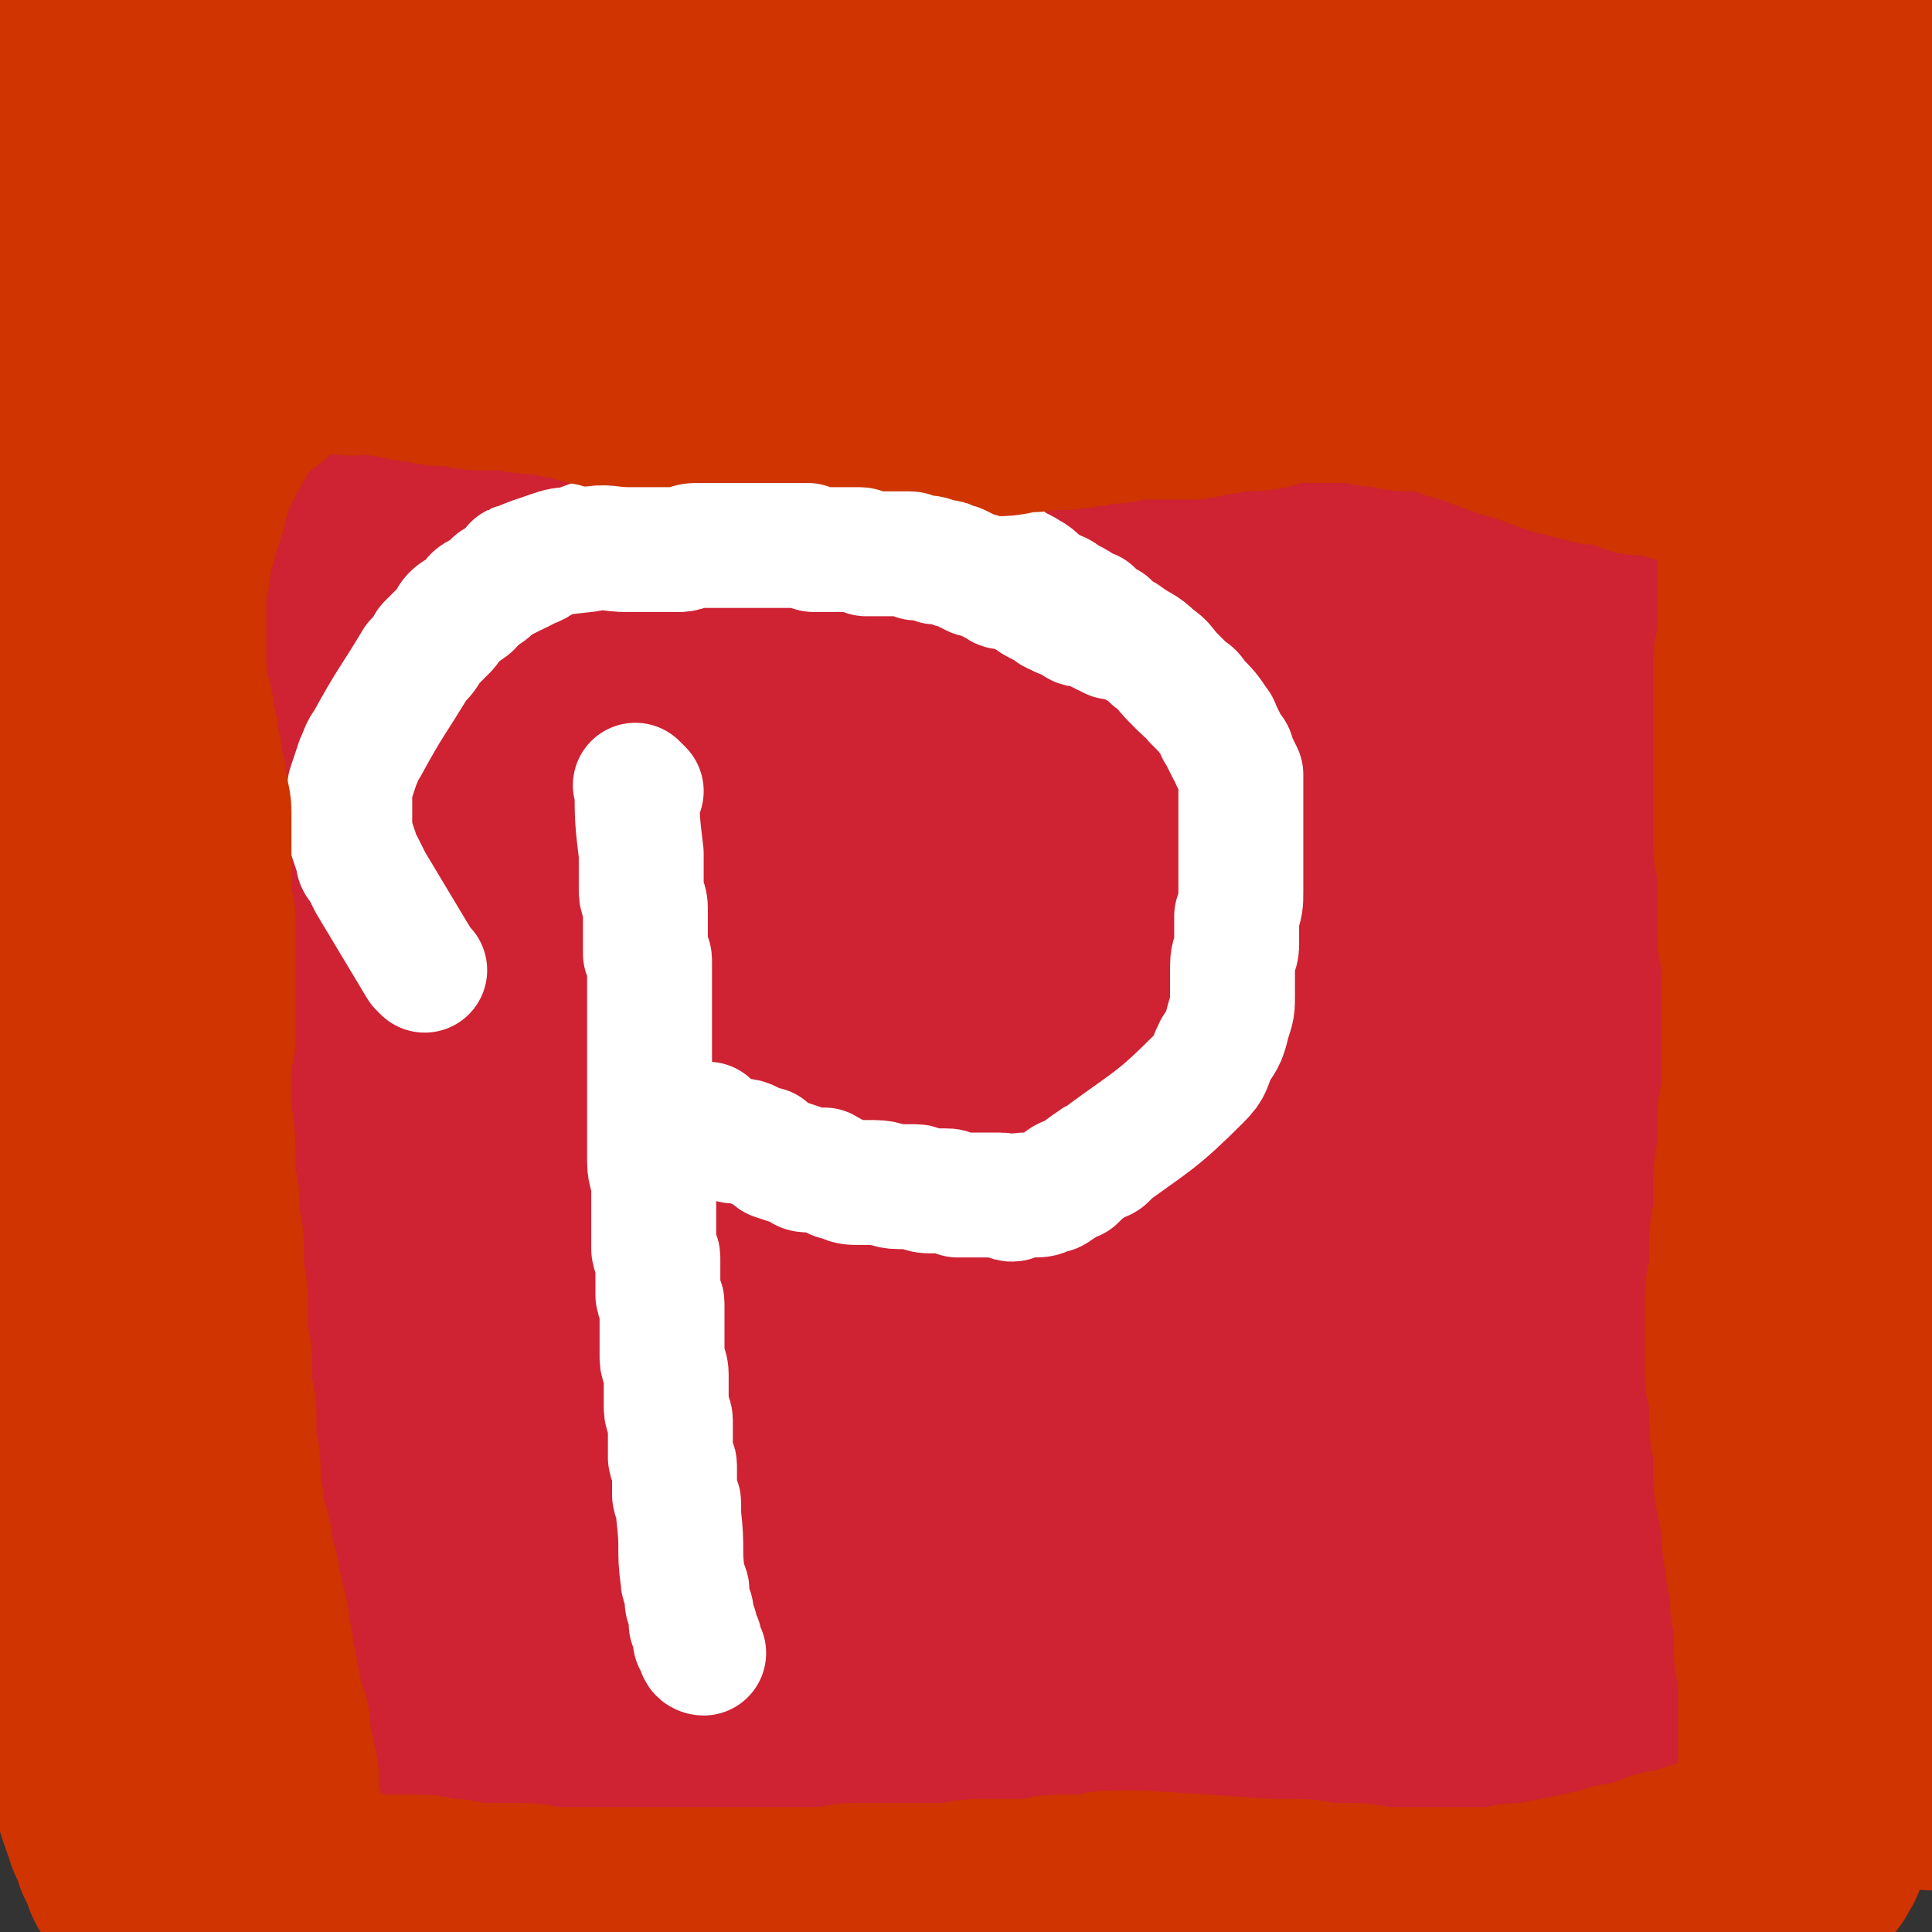
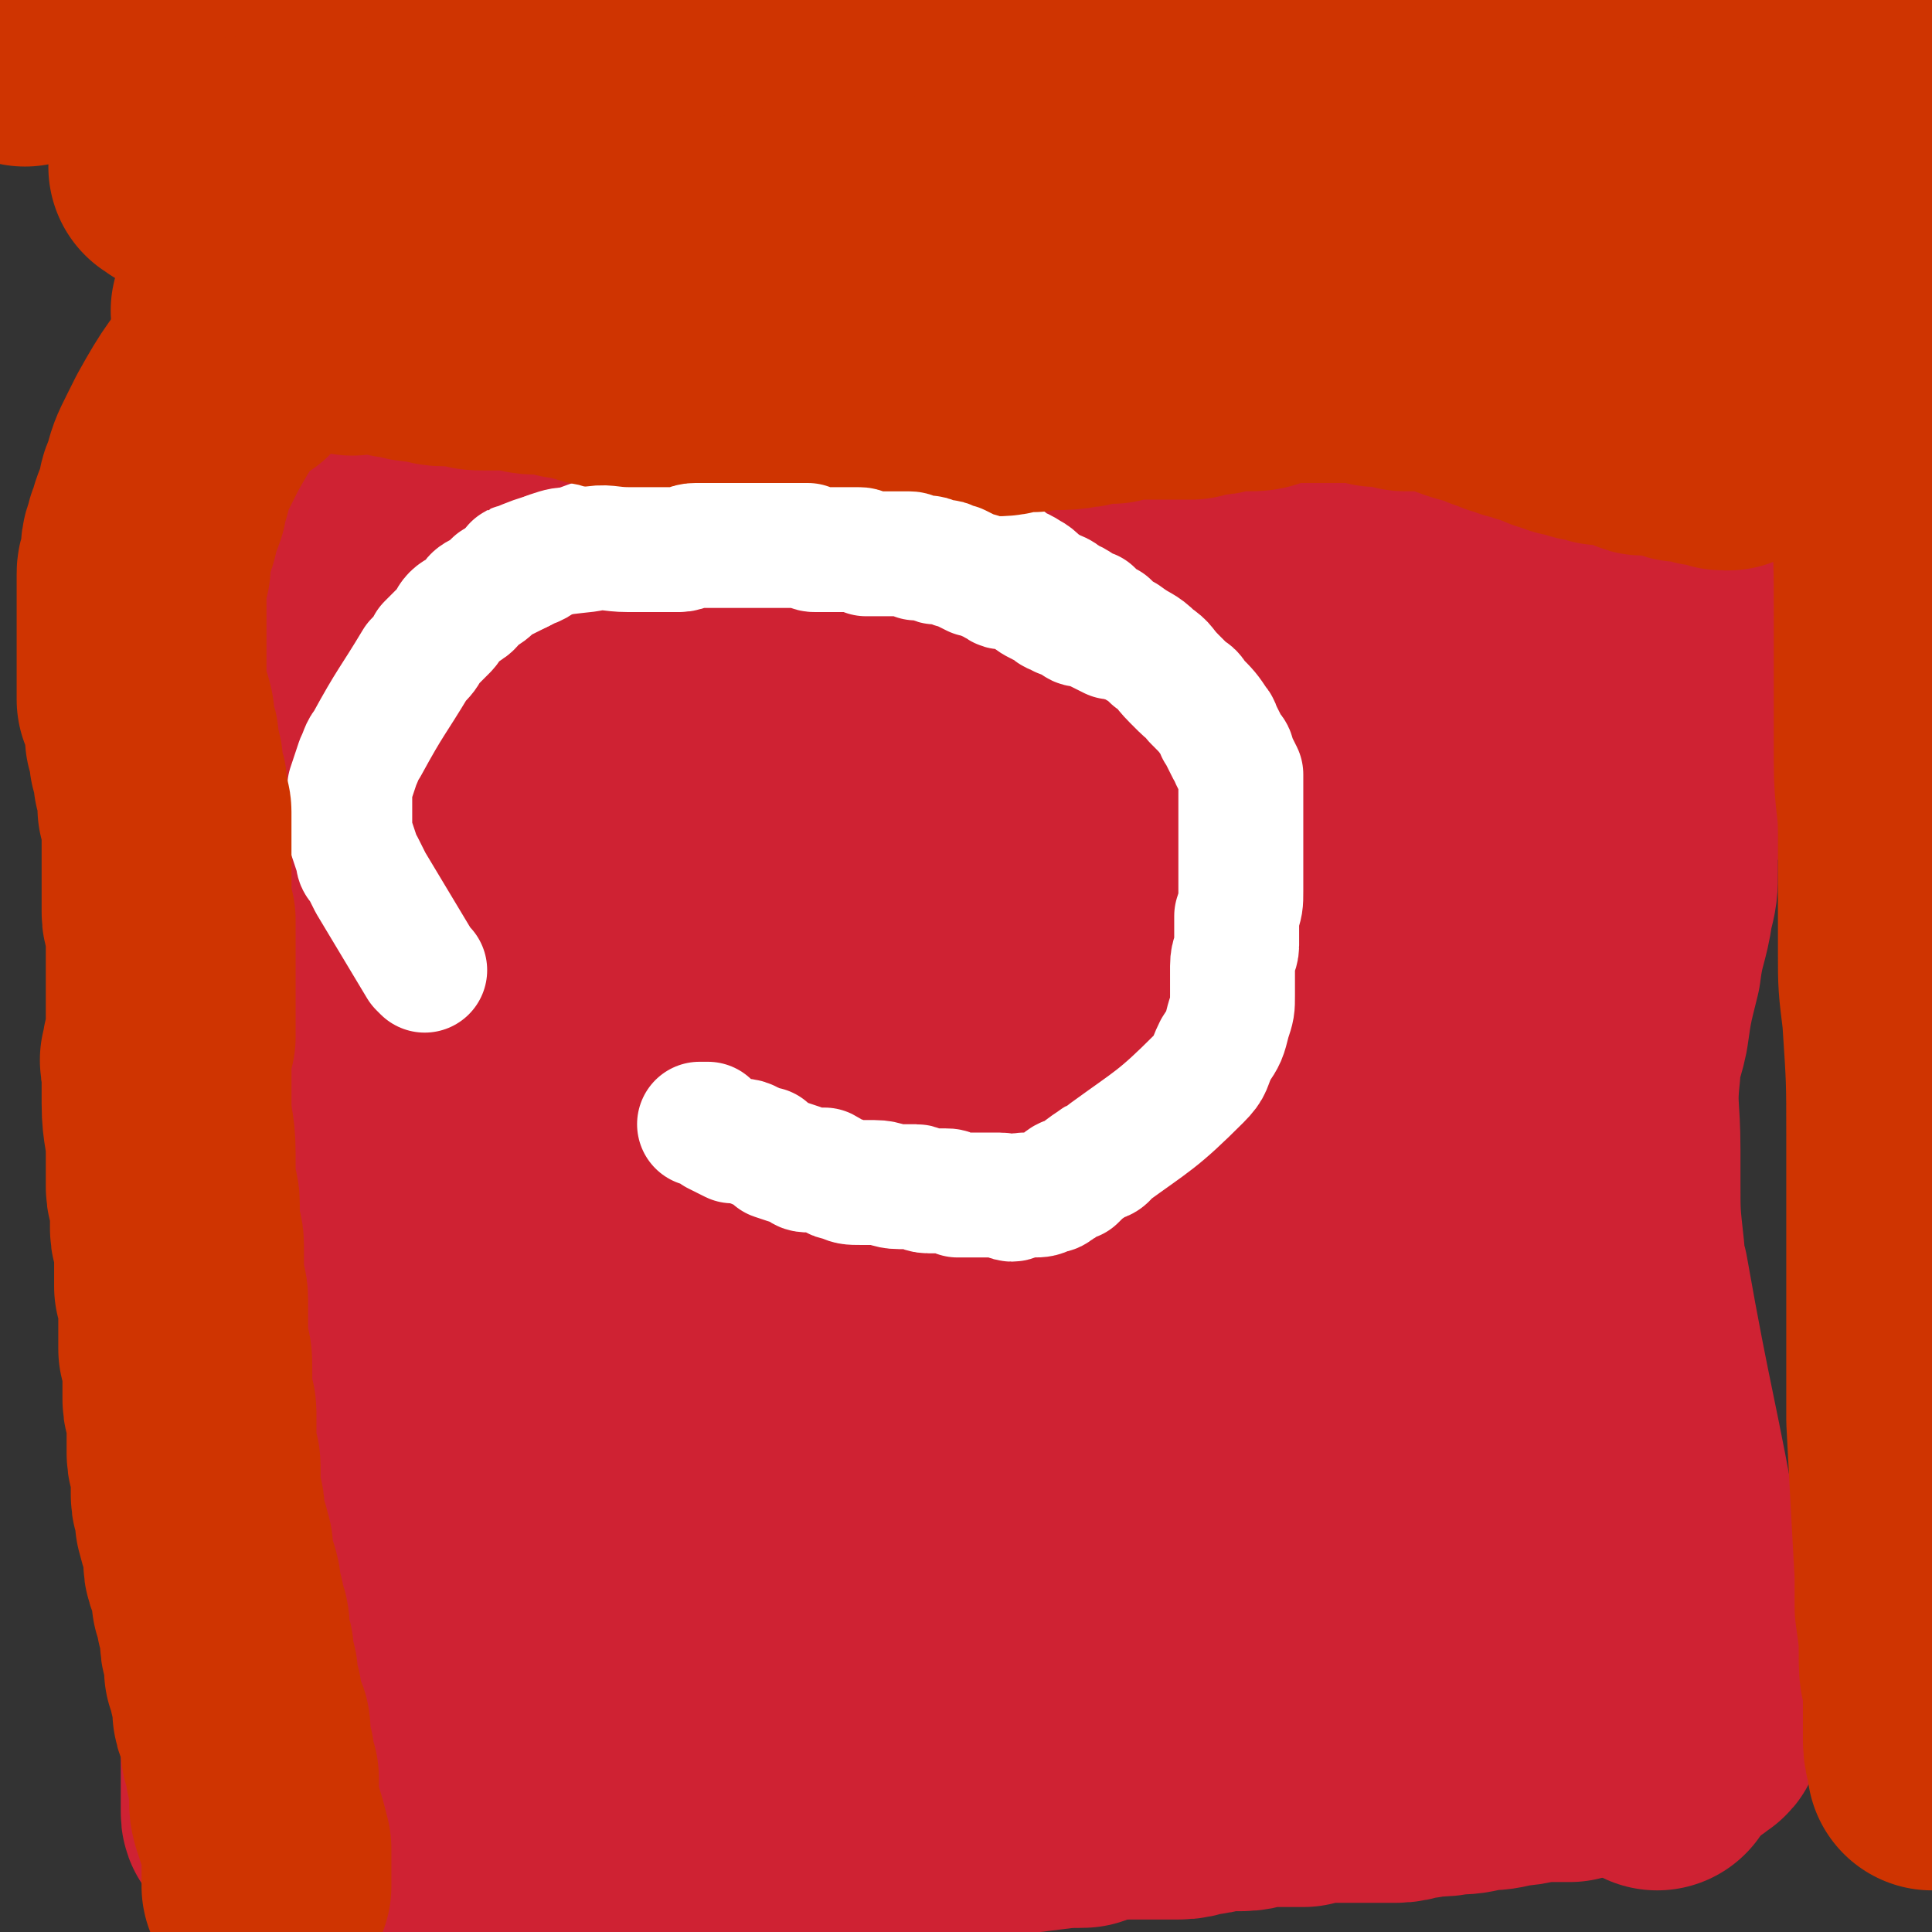
<svg xmlns="http://www.w3.org/2000/svg" viewBox="0 0 464 464" version="1.1">
  <rect x="0" y="0" width="464" height="464" fill="#333333" stroke="none" />
  <g fill="none" stroke="#CF2233" stroke-width="60" stroke-linecap="round" stroke-linejoin="round">
    <path d="M61,101c-1,-1 -2,-2 -1,-1 13,2 14,3 29,5 7,1 7,1 14,1 3,0 3,-1 5,-1 9,1 9,2 18,3 4,0 4,1 8,1 5,0 5,0 10,0 9,1 8,2 17,2 6,1 6,1 12,1 4,0 4,0 8,0 4,0 4,1 9,1 3,0 3,0 7,0 3,0 3,0 7,0 4,0 4,1 8,1 3,0 3,0 6,0 4,0 4,0 7,1 3,0 3,0 6,0 3,0 3,0 6,0 3,0 3,0 6,0 4,0 4,1 7,1 4,1 4,0 7,1 4,0 4,0 8,0 4,0 4,1 7,1 4,0 4,0 7,0 3,0 3,0 6,0 3,1 3,1 7,1 2,0 2,0 5,1 2,0 2,0 4,0 2,0 2,0 4,0 2,0 2,1 4,1 2,0 2,0 4,0 1,0 1,0 3,0 9,0 9,0 18,1 6,0 6,1 11,1 2,1 2,0 4,0 2,0 2,1 5,1 2,0 2,0 4,0 2,0 2,1 4,1 2,0 2,0 4,0 4,1 4,1 7,1 2,0 2,0 4,0 2,0 2,-1 4,-1 " />
    <path d="M51,110c-1,-1 -1,-2 -1,-1 -1,9 0,10 -1,20 0,6 -1,6 -1,12 -1,8 -2,8 -2,17 0,9 0,9 0,19 2,37 2,37 4,74 1,7 1,7 2,14 0,4 0,4 0,7 0,3 1,3 1,6 0,2 0,2 0,3 1,6 1,6 2,12 0,2 -1,2 -1,3 0,3 1,3 1,6 0,2 0,2 0,4 0,3 0,3 0,5 0,3 1,2 1,5 0,2 0,2 0,5 0,3 0,3 1,5 0,2 0,2 0,4 0,3 0,3 0,5 0,4 1,4 1,7 1,2 1,2 1,5 0,3 0,3 0,6 0,3 0,3 1,6 0,2 0,2 0,5 0,2 0,2 0,5 0,4 1,4 1,8 0,4 0,4 0,8 0,4 0,4 -1,8 0,4 0,4 0,7 0,7 -1,7 -1,13 0,2 0,2 0,4 0,2 0,2 0,4 0,2 0,2 0,4 0,1 0,1 0,2 0,1 0,1 0,2 0,0 0,0 0,1 0,0 0,0 0,1 0,1 0,1 0,1 0,1 0,1 0,1 0,1 0,1 0,1 0,1 0,1 0,1 0,1 0,1 1,1 37,3 38,3 75,5 6,0 6,-1 12,-1 2,0 3,0 5,0 7,-1 7,-1 14,-2 4,0 4,0 7,0 5,0 5,0 10,-1 5,0 5,0 10,0 5,0 5,-1 11,-1 6,0 6,0 11,0 3,0 3,0 7,0 4,0 4,0 9,0 4,-1 4,-1 9,-1 8,-1 8,-1 16,-2 3,0 3,0 7,-1 4,-1 4,-1 8,-1 1,0 1,0 3,0 5,0 5,0 9,0 3,0 3,-1 5,-1 3,0 3,-1 6,-1 2,0 2,0 4,0 3,0 3,-1 7,-1 1,0 1,0 3,0 3,0 3,0 5,0 3,-1 3,-1 5,-1 2,0 2,0 3,0 2,0 2,0 4,0 3,0 3,0 5,0 3,0 3,0 5,0 3,0 3,-1 6,-1 4,-1 4,0 8,-1 3,0 3,0 7,-1 3,0 3,0 7,-1 4,0 4,-1 8,-1 3,0 3,0 6,0 3,-1 3,-1 6,-1 3,-1 3,-1 6,-2 2,0 2,0 3,0 3,0 3,0 5,-1 1,0 1,-1 3,-1 1,0 1,0 2,0 1,-1 1,-1 1,-1 1,-1 2,0 3,0 0,0 0,-1 0,-1 1,0 1,0 1,0 1,0 1,-1 1,-1 0,-1 0,-1 0,-1 0,0 1,0 1,-1 0,0 0,0 0,-1 0,-1 0,-1 0,-1 0,-2 0,-2 0,-3 -1,-2 -1,-2 -1,-4 -2,-14 -2,-14 -5,-28 -6,-34 -7,-34 -13,-68 -1,-3 -1,-3 -1,-6 -1,-9 -1,-9 -1,-17 0,-4 0,-4 0,-8 0,-10 -1,-10 0,-19 0,-5 1,-5 2,-10 1,-7 1,-7 3,-15 1,-8 2,-8 3,-15 1,-4 1,-4 1,-8 0,-3 0,-3 0,-6 1,-4 1,-4 2,-9 0,-4 0,-4 0,-8 0,-4 1,-4 1,-9 0,-3 0,-3 0,-7 0,-3 0,-3 0,-7 0,-2 0,-2 0,-4 0,-3 0,-3 0,-5 0,-2 0,-2 0,-4 0,-1 0,-1 0,-3 0,-1 0,-1 0,-2 0,-1 0,-1 0,-2 0,-2 0,-2 0,-3 " />
    <path d="M89,140c-1,-1 -2,-2 -1,-1 2,48 3,49 5,98 1,5 0,5 0,10 1,8 2,8 3,17 0,7 0,7 1,14 1,9 1,9 2,18 0,5 1,5 1,11 1,8 1,8 1,15 0,7 0,7 0,14 0,7 0,7 -1,14 0,4 0,4 0,8 0,5 -1,5 -1,10 0,4 0,4 0,8 0,4 -1,4 -1,8 0,3 0,3 0,7 0,2 0,2 0,5 0,2 0,2 0,4 0,2 0,2 0,4 0,2 0,2 0,3 0,2 1,2 1,4 1,1 1,1 1,2 1,1 1,1 2,2 0,1 0,1 1,2 0,1 0,1 1,2 0,1 1,0 1,1 1,1 1,1 1,1 1,0 1,0 2,0 1,-1 1,-1 2,-2 5,-7 5,-7 8,-14 4,-9 4,-9 7,-18 2,-4 1,-4 2,-8 2,-6 2,-6 4,-13 1,-8 1,-8 2,-16 1,-8 1,-8 2,-16 1,-5 2,-5 3,-11 1,-7 0,-7 1,-14 1,-6 1,-6 1,-11 1,-6 1,-6 1,-12 1,-5 1,-5 2,-11 0,-6 1,-6 1,-11 2,-8 2,-8 3,-16 0,-6 1,-6 1,-11 0,-3 0,-3 0,-6 0,-6 0,-6 0,-11 0,-8 0,-8 -1,-15 0,-4 0,-4 0,-8 0,-4 0,-4 0,-8 0,-3 -1,-3 -1,-7 0,-4 0,-4 0,-7 0,-4 0,-4 0,-8 0,-12 1,-12 1,-24 0,-3 0,-3 0,-5 0,-3 0,-3 1,-6 0,-2 0,-2 0,-3 0,-1 1,-1 1,-2 0,-1 0,-1 0,-1 0,-1 0,-1 0,-1 0,0 0,0 0,0 0,3 0,3 -1,6 -2,7 -2,7 -4,15 -6,16 -7,16 -13,32 -3,8 -3,8 -6,16 -3,8 -4,8 -5,17 -3,18 -2,18 -3,36 0,9 0,9 1,17 2,20 2,20 5,39 2,9 2,8 4,17 2,6 2,6 3,13 2,6 2,6 3,12 2,6 2,6 4,12 1,6 1,6 3,12 2,4 2,4 3,8 1,2 0,3 1,4 1,3 2,3 3,6 0,1 0,1 1,3 0,2 0,2 1,4 0,0 1,0 1,1 1,1 1,1 1,2 0,1 0,1 0,1 1,1 1,1 2,2 0,0 0,0 1,1 0,0 0,-1 0,-1 1,-1 2,-1 2,-2 19,-42 20,-41 37,-83 3,-7 2,-7 2,-14 1,-7 0,-8 0,-15 0,-6 0,-6 -1,-12 -1,-6 -1,-6 -2,-12 -1,-9 -1,-9 -1,-17 0,-6 0,-6 0,-12 0,-7 0,-7 0,-14 0,-7 1,-7 1,-14 1,-7 1,-7 2,-14 1,-6 1,-6 3,-13 2,-6 2,-6 4,-12 1,-5 1,-5 2,-10 1,-2 1,-2 1,-4 1,-3 1,-3 2,-6 1,-2 1,-2 2,-4 0,-1 0,-1 0,-2 0,-2 1,-2 1,-3 0,0 0,0 0,-1 0,-1 0,-1 0,-1 0,0 1,0 1,0 0,0 0,1 0,1 -1,9 -1,9 -3,18 -6,44 -6,44 -13,88 -5,28 -6,28 -9,56 -2,17 -1,17 -1,33 0,6 1,6 1,12 1,5 1,5 2,11 2,11 1,11 3,22 1,1 1,1 1,2 1,3 1,3 2,7 0,1 0,1 1,3 0,1 0,2 1,3 0,0 1,0 1,1 0,1 0,1 0,1 0,1 1,1 1,1 1,1 1,1 2,2 0,0 0,0 0,1 0,0 0,0 1,0 0,0 0,0 1,0 1,0 1,0 1,0 2,-1 3,0 4,-1 3,-3 3,-3 5,-6 9,-16 9,-16 17,-32 5,-13 5,-14 9,-28 2,-7 2,-8 3,-15 1,-9 1,-9 1,-18 0,-5 0,-5 0,-9 1,-10 1,-10 2,-19 1,-10 1,-10 2,-20 2,-11 1,-11 4,-22 7,-33 8,-33 15,-66 2,-7 1,-7 3,-13 0,-2 1,-2 1,-3 1,-2 0,-2 1,-4 1,-1 1,-1 1,-2 1,-1 0,-1 0,-2 0,-1 1,0 2,0 0,0 -1,0 -1,0 -1,0 -1,-1 -1,0 -1,5 0,5 -1,11 -7,27 -8,27 -15,54 -3,14 -3,14 -6,28 -2,10 -2,10 -4,19 -1,6 -2,6 -2,12 -1,10 0,10 0,20 0,8 0,8 0,17 0,12 0,12 0,25 0,10 0,10 0,20 1,19 1,19 2,38 1,8 1,8 3,16 1,6 2,6 4,12 1,3 1,3 2,7 1,3 1,3 2,7 0,2 0,2 1,4 1,2 1,2 2,4 1,1 1,1 1,2 0,0 1,0 1,0 1,-1 1,-1 2,-2 4,-8 5,-8 9,-17 6,-16 6,-16 10,-32 4,-15 3,-15 6,-30 1,-13 1,-13 2,-26 1,-7 1,-7 2,-14 0,-7 0,-7 0,-15 0,-7 1,-7 1,-15 0,-7 0,-7 0,-14 0,-11 0,-11 1,-21 3,-15 3,-15 6,-30 3,-14 3,-14 7,-27 3,-9 3,-9 6,-17 2,-5 3,-4 5,-9 1,-2 0,-2 1,-5 2,-4 3,-4 5,-8 1,-3 1,-3 2,-6 1,-2 1,-2 2,-5 1,-1 1,-1 2,-2 0,-1 0,-1 1,-2 1,-1 0,-1 1,-2 1,-1 1,-1 1,-1 0,0 0,0 0,0 0,1 0,1 0,3 -3,13 -3,13 -7,26 -10,35 -11,35 -21,70 -3,11 -4,11 -4,22 1,44 -1,45 5,89 1,11 4,11 9,21 3,4 3,4 6,8 3,4 3,4 6,8 2,2 2,2 5,5 2,2 1,2 3,5 1,0 1,0 2,1 0,0 0,0 1,1 0,0 0,0 0,0 1,1 1,1 1,1 1,0 1,0 1,0 1,-1 1,-1 2,-1 0,-2 0,-3 0,-5 1,-9 2,-8 3,-17 2,-16 2,-16 4,-32 0,-6 0,-6 0,-13 1,-9 1,-9 2,-18 0,-7 -1,-7 0,-14 1,-6 1,-6 2,-13 2,-17 1,-17 3,-34 1,-8 1,-8 3,-15 1,-7 2,-7 4,-14 1,-3 0,-3 1,-7 1,-7 1,-7 3,-13 1,-6 1,-6 3,-12 1,-1 1,-1 1,-3 1,-4 1,-5 1,-9 1,-4 1,-4 2,-7 0,-4 0,-4 1,-7 1,-2 1,-2 2,-4 1,-3 0,-3 1,-6 1,-2 0,-3 1,-5 1,-1 1,-1 2,-2 1,-2 1,-2 2,-4 0,-2 0,-2 1,-3 2,-4 2,-4 4,-7 2,-2 2,-2 3,-4 " />
    <path d="M374,348c-1,-1 -2,-2 -1,-1 1,10 2,11 4,23 1,4 1,4 2,8 2,9 1,10 4,18 6,15 8,14 15,28 " />
  </g>
  <g fill="none" stroke="#FFFFFF" stroke-width="30" stroke-linecap="round" stroke-linejoin="round">
-     <path d="M154,190c-1,-1 -2,-2 -1,-1 0,7 0,8 1,16 0,2 0,2 0,3 0,3 0,3 0,6 0,2 1,2 1,4 0,3 0,3 0,5 0,1 0,1 0,1 0,3 0,3 0,5 1,1 1,1 1,2 0,6 0,6 0,13 0,1 0,1 0,3 0,1 0,1 0,2 0,1 0,1 0,2 0,3 0,3 0,5 0,1 0,1 0,2 0,2 0,2 0,4 0,1 0,1 0,2 0,2 0,2 0,3 0,3 0,3 0,5 0,2 0,2 0,3 0,2 0,2 0,4 0,3 1,3 1,7 0,1 0,1 0,3 0,1 0,1 0,3 0,1 0,1 0,3 0,1 0,1 0,2 0,2 0,2 0,3 0,1 1,1 1,2 0,1 0,1 0,2 0,1 0,1 0,2 0,1 0,1 0,3 0,1 0,1 0,2 0,1 1,1 1,2 0,2 0,2 0,4 0,1 0,1 0,2 0,2 0,2 0,4 0,2 0,2 0,3 0,2 1,2 1,4 0,2 0,2 0,3 0,1 0,1 0,3 0,1 0,1 0,2 0,2 1,2 1,3 0,1 0,1 0,3 0,1 0,1 0,2 0,0 0,0 0,1 0,1 0,1 0,3 0,1 1,1 1,2 0,1 0,1 0,2 0,1 0,1 0,3 0,1 0,1 0,2 0,1 1,1 1,2 0,1 0,1 0,3 1,8 0,8 1,15 0,2 1,2 1,3 0,1 0,1 0,2 0,1 0,1 1,3 0,0 0,0 0,1 0,1 0,1 0,1 0,1 0,1 0,1 1,1 1,1 1,1 0,1 0,1 0,2 0,0 0,0 0,1 0,0 1,0 1,0 0,1 0,1 0,1 0,1 0,1 0,1 0,1 1,1 1,1 " />
    <path d="M102,233c-1,-1 -1,-1 -1,-1 -6,-10 -6,-10 -12,-20 -1,-2 -1,-2 -2,-4 -1,-1 -1,-1 -1,-2 -1,-3 -1,-3 -2,-6 0,-2 0,-2 0,-5 0,-3 0,-3 0,-6 1,-3 1,-3 2,-6 1,-2 1,-3 2,-4 6,-11 6,-10 12,-20 2,-2 2,-2 3,-4 1,-1 1,-1 2,-2 1,-1 1,-1 2,-2 1,-1 1,-2 2,-3 1,-1 2,-1 3,-2 2,-1 1,-2 3,-3 2,-1 2,-1 4,-3 2,-1 2,-1 4,-2 2,-1 2,-1 4,-2 3,-1 3,-2 5,-3 3,-1 3,-1 6,-1 2,-1 2,-1 5,-2 2,0 2,0 4,-1 3,-1 3,-1 6,-2 2,-1 2,-1 5,-1 3,-1 3,-1 6,-1 2,-1 2,-1 5,-1 3,-1 3,-1 6,-1 2,0 2,0 4,0 2,0 2,0 5,0 2,0 2,0 4,0 3,0 3,0 5,0 3,0 3,0 6,0 3,0 3,0 5,1 3,0 3,0 6,0 3,0 3,0 6,1 3,0 3,0 6,1 2,1 2,2 4,3 3,0 3,0 5,1 3,1 3,1 6,3 2,1 2,1 5,2 2,2 2,1 5,3 2,1 2,2 4,3 3,2 3,1 5,3 3,1 3,2 6,3 2,2 2,2 4,3 2,2 2,2 4,3 4,3 4,2 7,5 3,2 2,2 5,5 1,1 1,1 2,2 2,2 2,1 3,3 3,3 3,3 5,6 1,1 0,1 1,2 1,2 1,2 2,4 1,1 1,1 1,2 1,2 1,2 2,4 0,3 0,3 0,5 0,2 0,2 0,5 0,3 0,3 0,7 0,2 0,2 0,5 0,3 0,3 0,6 0,3 0,3 -1,6 0,3 0,3 0,7 0,2 -1,2 -1,5 0,4 0,4 0,7 0,3 0,3 -1,6 -1,4 -1,4 -3,7 -2,4 -1,4 -4,7 -10,10 -11,10 -22,18 -1,2 -2,1 -3,2 -3,2 -3,2 -5,4 -1,0 -2,0 -3,1 0,0 0,1 -1,1 -1,1 -1,1 -2,1 -2,1 -2,1 -4,1 -1,0 -1,0 -2,0 -2,0 -2,1 -3,1 -1,0 -1,-1 -3,-1 -1,0 -1,0 -3,0 -2,0 -2,0 -4,0 -1,0 -1,0 -3,0 -2,-1 -2,-1 -3,-1 -2,0 -2,0 -4,0 -2,0 -2,-1 -3,-1 -2,0 -2,0 -4,0 -3,0 -3,-1 -6,-1 -2,0 -2,0 -3,0 -3,0 -3,0 -5,-1 -2,0 -2,-1 -4,-2 -2,0 -2,0 -3,0 -2,0 -2,0 -3,-1 -3,-1 -3,-1 -6,-2 -1,-1 -1,-1 -2,-2 -1,0 -1,0 -3,-1 -1,0 -1,-1 -3,-1 -1,0 -1,0 -2,0 -2,-1 -2,-1 -4,-2 -1,-1 -1,-1 -2,-2 -1,0 -1,0 -2,0 " />
  </g>
  <g fill="none" stroke="#CF3401" stroke-width="30" stroke-linecap="round" stroke-linejoin="round">
    <path d="M59,91c-1,-1 -1,-2 -1,-1 -8,8 -8,9 -16,19 -1,1 -1,1 -1,2 0,1 0,1 -1,2 0,4 0,4 -1,7 -1,3 -1,2 -1,5 0,1 0,1 0,2 0,1 0,1 0,3 0,0 0,0 0,1 0,2 0,2 0,3 0,1 0,1 0,1 0,1 0,1 0,2 0,0 0,0 0,1 0,0 0,0 0,1 0,1 0,1 0,1 0,1 0,1 0,2 0,1 0,1 0,1 0,1 0,1 0,2 0,0 0,0 0,1 " />
  </g>
  <g fill="none" stroke="#CF3401" stroke-width="60" stroke-linecap="round" stroke-linejoin="round">
    <path d="M58,88c-1,-1 -1,-2 -1,-1 -6,7 -7,8 -12,17 -1,2 -1,2 -2,4 -2,4 -2,4 -3,8 -1,2 -1,2 -1,4 -1,3 -1,2 -2,5 0,2 0,2 -1,3 0,2 -1,2 -1,4 0,1 0,1 0,3 0,1 0,1 0,1 -1,1 -1,1 -1,2 0,1 0,1 0,3 0,1 0,1 0,3 0,1 0,1 0,3 0,1 0,1 0,1 0,1 0,1 0,2 0,1 0,1 0,3 0,1 0,1 0,2 0,1 0,1 0,2 0,1 0,1 0,2 0,1 0,1 0,2 0,1 0,1 0,2 0,0 0,0 0,1 0,0 0,0 0,1 0,1 0,1 0,2 0,1 0,1 0,1 1,1 1,1 1,1 1,3 1,3 1,5 0,1 0,1 0,1 0,1 0,1 0,2 0,0 1,0 1,1 0,0 0,0 0,1 0,1 0,1 0,1 0,1 0,1 0,1 0,1 0,1 0,1 1,1 1,1 1,2 0,0 0,0 0,1 0,0 0,0 0,1 0,1 0,1 0,1 0,1 1,1 1,2 0,1 0,1 0,1 0,1 0,1 0,2 0,0 0,0 0,1 0,0 0,0 0,1 0,1 1,0 1,1 0,1 0,1 0,1 0,1 0,1 0,1 0,1 0,1 0,2 0,0 0,0 0,1 0,0 0,0 0,1 0,1 0,1 0,3 0,0 0,0 0,0 0,1 0,1 0,2 0,1 0,1 0,2 0,0 0,0 0,1 0,1 0,1 0,1 0,1 0,1 0,1 0,1 0,1 0,1 0,1 0,1 0,2 0,0 0,0 0,1 0,0 0,0 0,1 0,1 0,1 0,1 0,1 0,1 0,1 0,1 0,1 0,1 0,1 0,1 1,2 0,0 0,0 0,1 0,1 0,1 0,2 0,1 0,1 0,1 0,1 0,1 0,2 0,2 0,2 0,4 0,1 0,1 0,2 0,0 0,0 0,1 0,1 0,1 0,2 0,1 0,1 0,2 0,1 0,1 0,2 0,1 0,1 0,2 0,2 0,2 0,3 0,1 0,1 0,2 0,1 0,1 0,2 -1,3 -1,3 -1,5 -1,1 0,1 0,2 0,1 0,1 0,3 0,0 0,0 0,1 0,1 0,1 0,2 0,2 0,2 0,3 0,6 1,6 1,12 0,3 0,3 0,6 0,1 0,1 0,2 0,2 1,2 1,4 0,2 0,2 0,3 0,2 0,2 0,3 0,2 1,2 1,4 0,3 0,3 0,6 0,2 0,2 0,4 0,1 1,1 1,3 0,3 0,3 0,5 0,2 0,2 0,3 0,2 0,2 0,4 1,2 1,2 1,5 0,1 0,1 0,3 0,2 0,2 0,4 0,2 1,2 1,3 0,2 0,2 0,4 0,2 0,2 0,3 0,2 0,2 0,3 0,2 1,2 1,3 0,2 0,2 0,4 0,2 0,2 0,3 0,2 1,2 1,4 0,1 0,1 0,2 1,4 1,3 2,7 0,1 0,1 0,3 0,2 1,2 1,3 1,3 1,3 1,5 0,1 0,1 0,1 1,2 1,2 1,4 0,1 1,1 1,3 0,1 0,1 0,3 0,2 1,2 1,3 0,2 0,2 0,4 1,1 1,1 1,2 0,2 0,2 1,5 0,1 0,1 0,3 0,1 1,1 1,2 1,2 1,2 1,3 0,2 0,2 0,4 1,2 1,2 1,3 0,2 0,2 1,4 0,1 0,1 0,3 0,1 0,1 0,2 0,2 0,2 1,5 1,3 1,3 2,7 0,1 0,1 0,1 0,1 0,1 0,2 0,0 0,0 0,1 0,0 0,0 0,0 0,1 0,1 0,1 0,1 0,1 0,1 0,1 0,1 0,1 0,1 0,1 0,1 0,1 0,1 0,1 " />
    <path d="M58,76c-1,-1 -2,-2 -1,-1 8,1 9,1 18,3 4,1 4,1 9,1 1,1 1,0 2,0 5,0 5,0 9,1 3,0 3,1 6,1 3,0 3,1 6,1 2,0 2,0 5,0 2,1 2,1 5,1 3,0 3,0 6,0 3,0 3,1 6,1 1,0 1,0 2,0 3,0 3,0 5,1 2,0 2,0 3,0 1,0 1,1 2,1 3,1 3,1 6,1 1,1 1,1 3,1 3,1 3,0 6,1 1,0 1,1 3,1 1,0 1,0 3,0 1,0 1,0 3,0 1,0 1,0 3,0 1,0 1,0 3,1 2,0 2,0 4,0 1,0 1,0 3,0 3,0 3,1 5,1 2,0 2,0 4,0 2,1 2,1 5,1 4,0 4,1 8,1 1,0 1,0 3,0 16,0 16,0 32,0 1,0 1,0 3,0 3,0 3,0 6,-1 2,0 2,0 4,0 6,-1 6,0 11,-1 2,0 2,-1 4,-1 2,0 2,0 4,0 4,-1 4,-1 7,-1 2,0 2,0 4,0 1,0 1,0 2,0 2,0 2,0 3,0 2,0 2,0 3,0 1,-1 1,-1 3,-1 1,0 1,0 2,0 2,0 1,-1 3,-1 1,0 1,0 3,0 1,0 1,0 2,0 3,0 3,0 5,-1 1,0 1,-1 2,-1 2,0 2,0 3,0 2,0 2,0 3,0 1,0 1,0 2,0 1,0 1,0 2,0 1,0 1,0 2,0 1,0 1,0 2,0 1,0 1,0 2,0 1,0 1,0 1,0 1,0 1,0 1,0 1,0 1,0 2,0 1,0 1,0 2,0 1,0 1,0 2,0 0,0 0,1 1,1 1,0 1,0 2,0 1,0 1,0 3,0 0,0 0,0 0,0 1,1 1,1 2,1 1,0 1,0 2,0 0,0 0,0 1,0 1,0 1,0 1,0 1,0 1,0 2,0 1,0 1,0 2,0 1,1 1,1 2,1 5,2 5,2 10,3 1,1 1,1 2,1 1,0 1,0 2,1 2,0 2,0 3,1 0,0 1,0 1,0 1,0 1,1 3,1 0,0 0,0 1,0 1,1 1,1 2,1 1,0 1,1 2,1 1,0 1,0 2,0 1,0 0,1 1,1 1,0 1,0 3,0 1,1 0,1 1,1 1,0 1,0 2,0 1,0 1,1 2,1 1,0 1,0 2,0 2,0 2,0 4,1 2,0 2,1 3,1 1,1 1,0 3,0 1,0 1,0 3,1 1,0 1,0 2,0 1,0 1,1 2,1 1,0 1,0 3,0 1,0 1,0 1,0 1,1 1,1 2,1 1,0 1,0 2,0 1,0 1,1 2,1 0,0 0,0 1,0 " />
    <path d="M407,95c-1,-1 -1,-1 -1,-1 " />
    <path d="M377,79c-1,-1 -2,-2 -1,-1 8,0 9,0 20,1 2,0 2,0 5,0 4,0 3,-1 7,-1 11,-1 11,-1 22,-1 " />
-     <path d="M437,71c-1,-1 -1,-2 -1,-1 -2,7 -1,8 -3,17 0,2 -1,2 -1,4 0,1 0,0 0,1 0,3 0,3 -1,6 0,2 -1,2 -1,5 -1,5 -1,5 -1,9 0,2 0,2 0,3 0,4 -1,4 -1,9 0,1 0,1 0,3 0,2 0,2 0,3 0,2 0,2 0,3 0,2 0,2 0,5 0,2 0,2 0,3 0,2 0,2 0,3 0,2 0,2 0,3 0,2 0,2 0,4 0,2 0,2 0,3 0,3 0,3 -1,5 0,2 0,2 0,4 0,11 0,11 0,22 0,1 0,1 0,3 0,3 0,3 0,7 0,2 0,2 0,4 0,2 0,2 0,4 1,3 1,3 1,5 0,5 0,5 0,10 0,2 0,2 0,3 0,2 0,2 0,4 1,3 1,3 1,6 0,2 0,2 0,4 0,3 0,3 0,6 0,2 0,2 0,5 0,2 0,2 0,4 0,2 0,2 0,5 0,3 0,3 0,6 0,3 0,3 -1,7 0,4 0,4 0,8 0,4 -1,4 -1,8 0,4 0,4 0,8 0,3 -1,3 -1,7 0,4 0,4 0,8 0,2 -1,2 -1,5 0,2 0,2 0,5 0,3 0,3 0,6 0,1 0,1 0,3 0,2 0,2 0,4 1,2 1,2 1,4 0,2 0,2 0,5 0,1 0,1 0,2 0,3 1,3 1,7 0,2 0,2 0,3 0,5 0,5 1,9 0,2 1,2 1,5 0,2 0,2 0,3 0,4 1,4 1,8 1,2 1,2 1,4 0,2 0,2 0,4 0,2 1,1 1,3 0,2 0,2 0,4 0,2 0,2 0,3 0,2 0,2 0,3 1,2 1,2 1,3 0,2 0,2 0,4 0,8 0,8 0,17 0,1 0,1 0,2 0,2 0,2 0,3 0,0 1,0 1,1 0,1 0,1 0,2 0,1 0,1 0,1 0,1 0,1 0,1 0,1 0,1 0,2 0,0 0,0 0,1 0,1 0,1 0,1 0,1 0,1 0,1 0,1 0,1 0,2 0,0 0,0 0,1 0,1 -1,1 -1,1 0,1 0,1 0,1 0,1 0,1 0,1 0,1 0,1 0,1 0,1 -1,1 -1,1 -1,1 0,1 0,1 -1,1 -1,1 -2,1 -1,0 -1,0 -1,0 -1,0 -1,1 -1,1 -3,1 -3,1 -6,2 -2,1 -2,1 -4,2 -3,1 -3,0 -6,1 -3,1 -3,1 -6,2 -2,1 -2,1 -5,1 -1,1 -1,1 -3,2 -3,0 -3,0 -6,1 -2,0 -2,0 -4,1 -2,1 -2,0 -5,1 -5,1 -5,1 -10,2 -2,1 -2,1 -3,1 -2,0 -3,0 -5,0 -2,0 -2,1 -4,1 -2,0 -2,0 -4,0 -2,0 -2,0 -3,0 -2,0 -2,0 -4,0 -2,0 -2,0 -3,0 -2,0 -2,0 -4,0 -2,0 -2,0 -3,0 -3,0 -3,0 -6,0 -1,0 -1,0 -3,0 -3,0 -3,-1 -6,-1 -3,0 -3,0 -5,0 -5,0 -5,-1 -9,-1 -2,0 -2,0 -4,0 -2,0 -2,0 -3,0 -15,-1 -15,-1 -30,-2 -2,0 -2,0 -4,0 -1,0 -1,0 -2,0 -2,0 -2,0 -5,1 -3,0 -3,0 -5,0 -2,0 -2,0 -4,0 -2,0 -2,1 -4,1 -3,0 -3,0 -5,0 -3,0 -3,0 -5,0 -2,0 -2,0 -4,0 -4,0 -4,1 -8,1 -2,0 -2,0 -4,0 -2,0 -2,0 -5,0 -2,0 -2,0 -4,0 -3,0 -3,0 -6,0 -2,0 -2,0 -4,0 -2,0 -2,1 -4,1 -6,0 -6,0 -12,0 -2,0 -2,0 -3,0 -3,0 -3,0 -5,0 -3,0 -3,0 -6,0 -2,0 -2,0 -5,0 -2,0 -2,0 -4,0 -3,0 -3,0 -7,0 -2,0 -2,0 -5,0 -2,0 -2,0 -4,0 -3,0 -3,0 -6,0 -1,0 -1,0 -3,0 -2,0 -2,0 -4,0 -2,0 -2,0 -5,0 -1,0 -1,0 -3,0 -2,-1 -2,-1 -4,-1 -2,0 -2,0 -4,0 -2,0 -2,0 -4,0 -2,0 -2,0 -4,0 -3,0 -3,-1 -5,-1 -2,0 -2,0 -4,0 -2,-1 -2,-1 -4,-1 -1,0 -1,0 -2,0 -2,0 -2,0 -3,0 -2,0 -2,0 -4,0 -2,0 -2,0 -5,0 -1,0 -1,-1 -2,-1 -1,-1 -1,0 -2,0 -1,0 -1,0 -3,0 -1,0 -1,0 -2,0 -1,0 -1,0 -2,0 -1,0 -1,1 -3,1 -1,1 -1,0 -3,0 -1,0 -1,0 -2,0 -1,0 -1,0 -3,0 -1,0 -1,-1 -2,-1 -1,0 -1,0 -2,0 -1,0 -1,0 -3,0 0,0 0,0 0,0 -2,0 -2,0 -3,0 -3,0 -3,0 -5,-1 -1,0 -1,-1 -2,-1 0,0 0,0 -1,0 0,0 0,-1 -1,-1 -1,-1 -1,0 -2,-1 -1,-1 -1,-1 -1,-1 -1,-1 -1,-1 -1,-1 -1,-1 -1,-1 -2,-2 -1,-1 -1,-1 -2,-2 0,0 0,0 -1,-1 -1,-1 -1,-1 -1,-2 -1,-2 -1,-2 -2,-4 0,-1 0,-1 -1,-3 0,-1 0,-1 -1,-2 0,-2 0,-2 -1,-3 0,-2 -1,-2 -1,-3 0,-2 0,-2 0,-3 0,-2 -1,-2 -1,-3 0,-2 0,-2 0,-3 -1,-2 -1,-2 -1,-3 0,-2 0,-2 0,-3 0,-2 -1,-2 -1,-3 0,-2 0,-2 0,-3 0,-2 0,-2 0,-4 -1,-2 -1,-2 -1,-3 0,-2 0,-2 0,-3 0,-2 -1,-2 -1,-3 0,-2 0,-2 0,-4 0,-2 0,-2 0,-3 0,-2 -1,-2 -1,-3 0,-2 0,-2 0,-4 0,-1 0,-1 -1,-3 0,-4 0,-4 -1,-9 0,-1 0,-1 0,-2 0,-3 0,-3 0,-5 0,-3 0,-3 0,-5 -1,-2 -1,-2 -1,-4 0,-2 0,-2 0,-3 0,-2 0,-2 0,-3 0,-2 0,-2 0,-3 0,-2 0,-2 0,-3 0,-2 0,-2 0,-4 0,-3 0,-3 0,-7 0,-2 0,-2 0,-4 0,-2 0,-2 0,-4 0,-1 0,-1 0,-3 -1,-9 -1,-9 -1,-19 0,-1 0,-1 0,-3 0,-3 -1,-3 -1,-7 0,-1 0,-1 0,-3 0,-2 0,-2 0,-4 0,-3 0,-3 0,-7 0,-1 0,-1 0,-3 0,-2 0,-2 0,-3 0,-1 0,-1 0,-3 0,-3 0,-3 0,-5 0,-1 0,-1 0,-3 0,-1 0,-1 0,-2 0,-2 0,-2 0,-4 0,-2 0,-2 0,-3 0,-3 -1,-3 -1,-5 0,-2 0,-2 0,-4 0,-2 0,-2 0,-4 0,-3 0,-3 0,-5 0,-2 0,-2 0,-4 0,-1 0,-1 0,-2 0,-4 0,-4 0,-7 0,-2 0,-2 0,-4 0,-2 0,-2 0,-4 0,-2 0,-2 0,-5 0,-3 0,-3 0,-6 0,-2 0,-2 0,-4 -1,-2 -1,-2 -1,-5 0,-2 0,-2 0,-4 0,-2 0,-2 0,-4 0,-3 0,-3 0,-6 0,-1 0,-1 0,-3 0,-2 0,-2 0,-5 0,-3 0,-3 0,-6 0,-3 0,-3 0,-6 0,-2 0,-2 0,-4 0,-3 0,-3 0,-6 0,-2 0,-2 0,-5 0,-2 0,-2 0,-4 0,-5 0,-5 0,-10 0,-3 0,-3 0,-6 0,-3 0,-3 0,-6 0,-3 0,-3 0,-6 0,-2 0,-2 0,-3 0,-3 0,-3 0,-5 0,-2 0,-2 0,-5 0,-3 -1,-3 -1,-6 0,-3 0,-3 0,-5 0,-2 0,-2 0,-5 0,-2 0,-2 0,-4 0,-2 0,-2 0,-4 0,-3 0,-3 0,-5 0,-2 0,-2 0,-5 0,-2 0,-2 0,-5 0,-2 0,-2 0,-3 0,-2 0,-2 0,-5 2,-15 2,-15 3,-29 1,-4 1,-4 1,-7 1,-3 1,-3 2,-6 0,-6 0,-6 1,-13 0,-3 1,-3 1,-6 0,-1 0,-1 0,-3 0,-3 0,-3 0,-6 1,-2 1,-2 1,-4 0,-2 0,-2 0,-4 0,-2 1,-2 1,-4 0,-2 0,-2 0,-3 0,-2 0,-2 0,-4 0,-1 0,-1 0,-2 0,-1 0,-1 0,-2 " />
    <path d="M6,10c-1,-1 -2,-1 -1,-1 10,-3 11,-4 23,-5 12,-2 12,0 24,-1 9,-1 9,-2 17,-3 6,-1 6,0 12,0 11,0 11,-1 23,-1 6,0 6,0 12,0 6,-1 6,-1 12,-1 12,-1 12,0 24,-1 9,0 9,0 18,-1 5,0 5,-1 11,-1 6,0 6,0 12,0 27,0 27,-1 54,-1 6,0 6,0 11,0 5,0 5,0 10,0 7,0 7,0 14,0 6,0 6,0 12,1 12,0 12,0 23,1 6,0 6,1 12,1 2,0 2,0 5,0 5,1 5,1 10,2 4,0 4,0 9,0 4,0 4,0 8,1 4,0 4,1 8,1 3,0 3,0 7,0 3,0 3,1 7,1 3,0 3,0 6,0 3,0 3,0 6,0 3,0 3,1 5,1 2,0 3,0 5,0 4,1 4,1 8,2 3,1 3,1 6,1 3,1 3,1 6,2 6,1 6,1 12,2 2,0 2,1 4,1 2,0 2,0 4,0 " />
    <path d="M43,41c-1,-1 -2,-1 -1,-1 62,-5 63,-4 127,-8 19,-1 19,-2 39,-2 6,-1 6,0 13,-1 10,0 10,0 21,0 9,0 9,0 19,0 7,0 7,0 14,0 10,0 10,0 21,0 14,1 14,0 27,1 10,1 10,1 20,2 6,1 6,1 13,2 7,1 7,0 13,1 7,1 7,1 14,2 6,0 6,1 12,1 5,1 5,1 10,2 6,0 6,1 11,1 8,2 8,1 16,3 1,0 1,1 3,1 5,2 5,1 10,3 2,0 2,0 5,1 2,1 2,1 4,2 " />
    <path d="M145,64c-1,-1 -2,-1 -1,-1 8,-2 9,-2 19,-3 15,-2 15,-3 30,-5 15,-2 15,-1 30,-2 18,-1 18,-3 36,-3 21,-1 21,-1 42,1 67,6 67,7 134,14 3,0 3,0 6,0 6,2 5,2 11,3 " />
    <path d="M437,17c-1,-1 -2,-2 -1,-1 2,7 3,8 6,16 3,8 2,8 4,16 3,13 3,13 5,27 2,14 2,14 3,28 1,8 1,8 1,16 1,15 1,15 1,30 0,17 0,17 0,34 0,9 1,9 1,17 0,7 0,7 0,14 0,7 0,8 0,15 0,7 0,7 1,15 1,15 1,15 1,29 0,6 0,6 0,13 0,6 0,6 0,12 0,4 0,4 0,8 0,4 0,4 0,9 0,9 0,9 0,18 0,4 0,4 0,8 1,19 1,19 2,37 0,4 0,4 0,8 1,7 1,7 1,13 0,4 1,4 1,7 0,6 0,6 0,12 0,3 1,3 1,6 " />
  </g>
  <g fill="none" stroke="#FFFFFF" stroke-width="30" stroke-linecap="round" stroke-linejoin="round">
    <path d="M125,137c-1,-1 -2,-1 -1,-1 7,-3 8,-3 17,-4 5,-1 5,0 10,0 2,0 2,0 3,0 2,0 2,0 3,0 2,0 2,0 3,0 2,0 2,0 3,0 2,0 2,-1 4,-1 1,0 1,0 2,0 3,0 3,0 6,0 1,0 1,0 2,0 2,0 2,0 3,0 1,0 1,0 2,0 1,0 1,0 2,0 2,0 2,0 4,0 1,0 1,0 2,0 1,0 1,0 1,0 1,0 1,0 3,0 1,1 1,1 2,1 2,0 2,0 4,0 0,0 0,0 1,0 1,0 1,0 2,0 1,0 1,0 2,0 1,0 1,0 1,0 1,0 1,0 2,1 1,0 1,0 2,0 1,0 1,0 3,0 1,0 1,0 3,0 1,0 1,0 2,0 1,0 1,0 2,1 1,0 1,0 3,0 1,0 1,1 2,1 1,0 1,0 2,0 1,0 1,1 3,1 2,1 2,1 4,2 1,0 1,0 3,1 1,0 1,0 2,1 1,0 1,1 2,1 1,0 1,0 3,0 1,1 1,1 2,1 2,2 2,2 4,3 1,0 1,0 2,1 1,1 1,1 2,1 1,1 1,1 3,1 1,1 0,1 1,1 1,1 1,1 2,1 1,0 1,0 3,1 2,1 2,1 4,2 " />
  </g>
</svg>